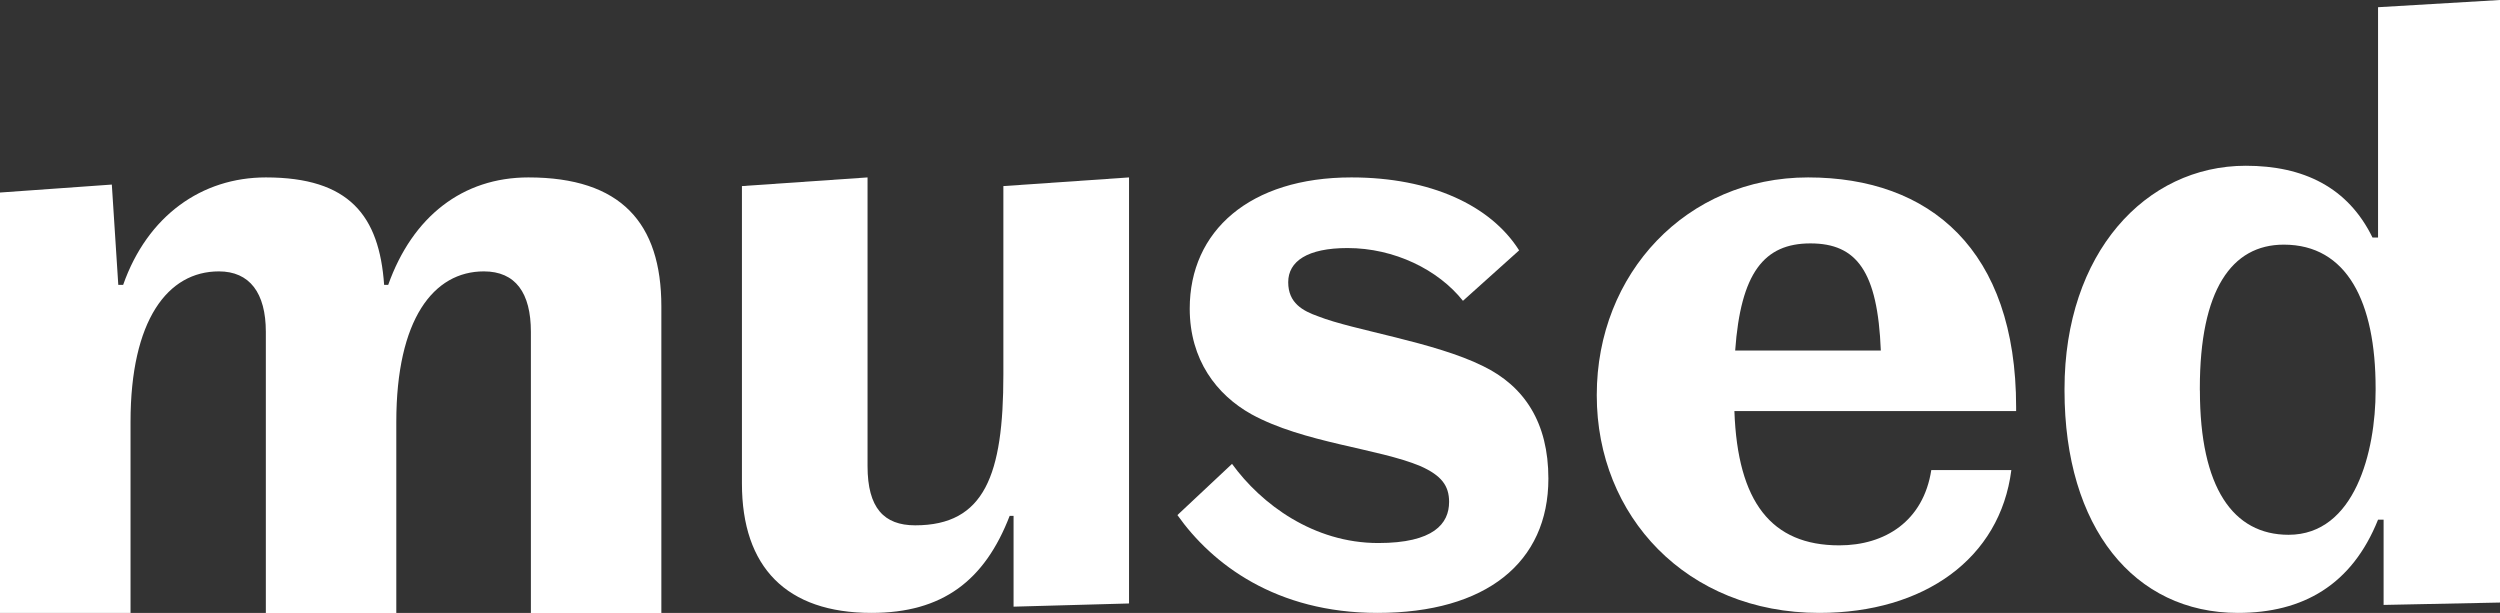
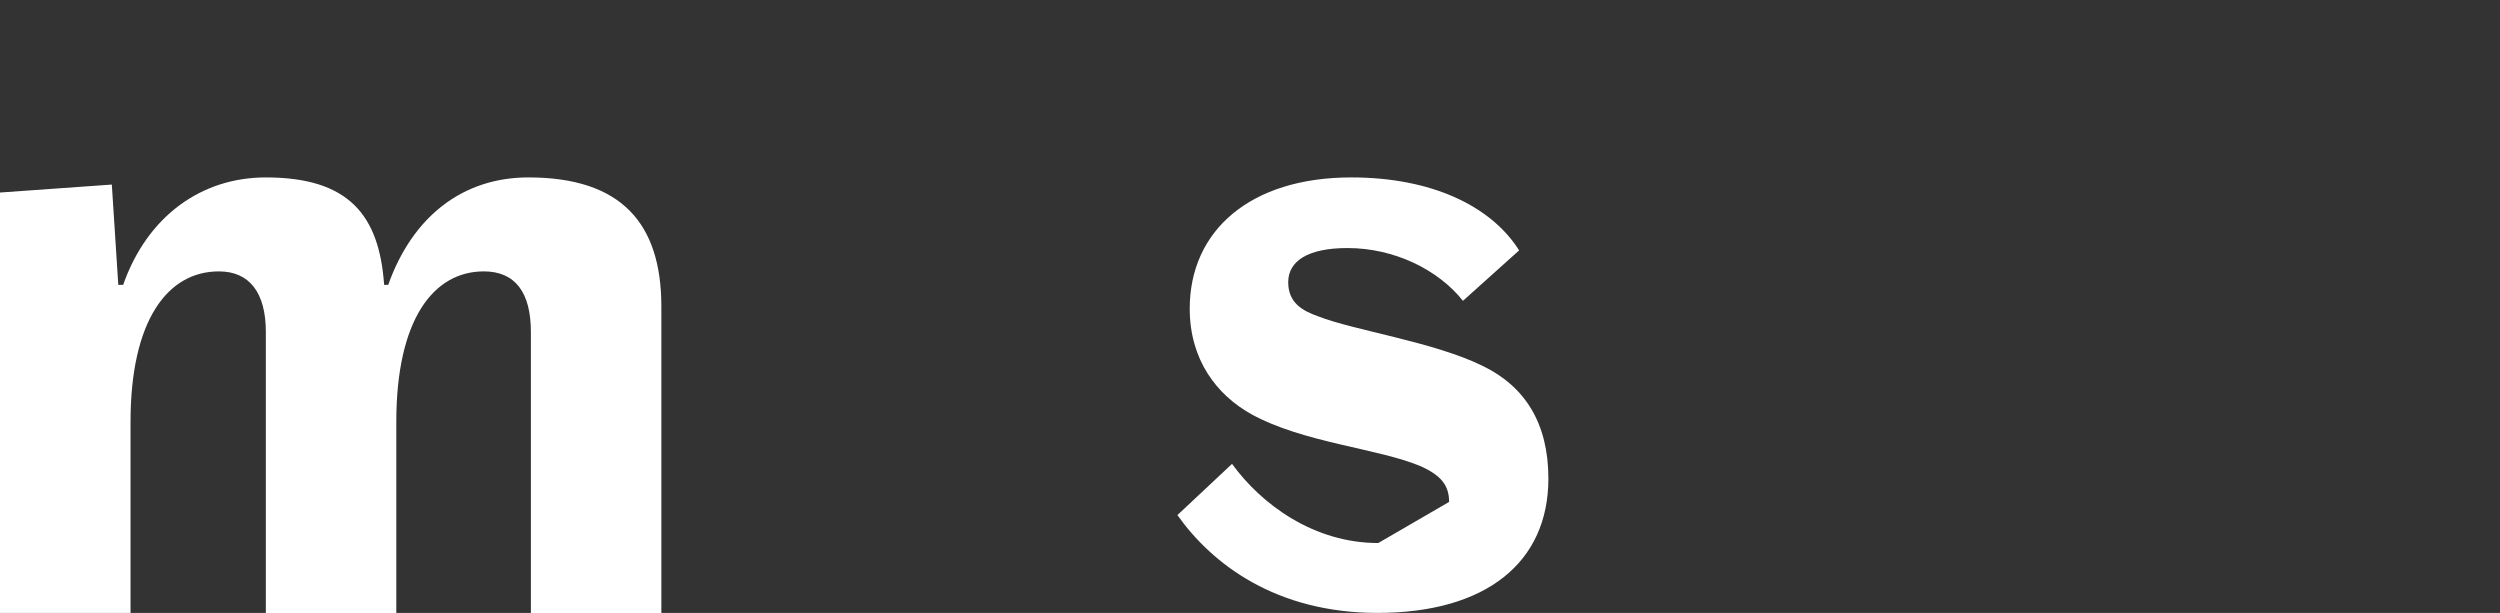
<svg xmlns="http://www.w3.org/2000/svg" width="155" height="38" viewBox="0 0 155 38" fill="none">
  <rect x="0" y="0" width="155" height="38" fill="#333333" stroke="none" />
-   <path d="M147.783 37.505V32.219H147.439C145.818 36.272 142.774 38 138.752 38C132.32 38 128 32.714 128 24.212V24.113C128 15.715 133.009 10.277 139.239 10.277C142.822 10.277 145.572 11.613 147.094 14.725H147.439V0.447L155 0V37.358L147.783 37.505ZM136.394 24.212C136.394 30.241 138.455 33.157 141.891 33.157C146.012 33.157 147.288 27.97 147.288 24.212V24.065C147.288 18.727 145.521 15.168 141.594 15.168C138.356 15.168 136.39 17.985 136.39 24.065V24.212H136.394Z" fill="white" />
-   <path d="M112.793 38C104.557 38 99 31.982 99 24.525V24.478C99 16.968 104.557 11 112.1 11C119.644 11 125 15.476 125 25.244V25.485H107.533C107.73 31.115 109.817 33.812 114.035 33.812C116.863 33.812 119.247 32.32 119.74 29.145H124.703C124.007 34.631 119.295 38 112.793 38ZM107.581 21.732H116.611C116.415 16.824 115.121 15.091 112.245 15.091C109.368 15.091 107.926 16.921 107.581 21.732Z" fill="white" />
-   <path d="M89.844 31.119C89.844 30.108 89.366 29.483 88.079 28.904C85.455 27.797 80.825 27.462 77.581 25.679C75.431 24.475 73.763 22.311 73.763 19.132C73.763 14.322 77.484 11 83.784 11C88.699 11 92.421 12.733 94.186 15.523L90.703 18.651C89.177 16.727 86.457 15.379 83.545 15.379C81.064 15.379 79.869 16.199 79.869 17.497C79.869 18.794 80.775 19.276 81.73 19.614C83.926 20.481 88.935 21.203 91.943 22.695C94.521 23.946 96 26.208 96 29.674C96 34.872 92.136 38 85.406 38C79.106 38 75.146 34.969 73 31.935L76.386 28.76C78.201 31.263 81.445 33.668 85.452 33.668C88.888 33.668 89.844 32.463 89.844 31.119Z" fill="white" />
-   <path d="M62.841 37.609V31.985H62.599C61.051 35.998 58.438 38 54.034 38C48.759 38 46 35.164 46 29.979V11.537L53.788 11V28.901C53.788 31.492 54.804 32.57 56.742 32.57C61.048 32.57 62.209 29.439 62.209 23.227V11.537L70 11V37.415L62.838 37.613L62.841 37.609Z" fill="white" />
+   <path d="M89.844 31.119C89.844 30.108 89.366 29.483 88.079 28.904C85.455 27.797 80.825 27.462 77.581 25.679C75.431 24.475 73.763 22.311 73.763 19.132C73.763 14.322 77.484 11 83.784 11C88.699 11 92.421 12.733 94.186 15.523L90.703 18.651C89.177 16.727 86.457 15.379 83.545 15.379C81.064 15.379 79.869 16.199 79.869 17.497C79.869 18.794 80.775 19.276 81.73 19.614C83.926 20.481 88.935 21.203 91.943 22.695C94.521 23.946 96 26.208 96 29.674C96 34.872 92.136 38 85.406 38C79.106 38 75.146 34.969 73 31.935L76.386 28.76C78.201 31.263 81.445 33.668 85.452 33.668Z" fill="white" />
  <path d="M8.089 38H0V11.937L6.933 11.443L7.334 17.663H7.635C9.144 13.371 12.511 11 16.482 11C21.658 11 23.516 13.371 23.816 17.663H24.068C25.577 13.419 28.692 11 32.761 11C38.489 11 41.004 13.814 41.004 18.998V38.004H32.915V20.576C32.915 18.157 31.962 16.826 29.998 16.826C26.883 16.826 24.571 19.787 24.571 26.156V38.004H16.482V20.576C16.482 18.157 15.476 16.826 13.569 16.826C10.405 16.826 8.093 19.835 8.093 26.156V38.004L8.089 38Z" fill="white" />
</svg>